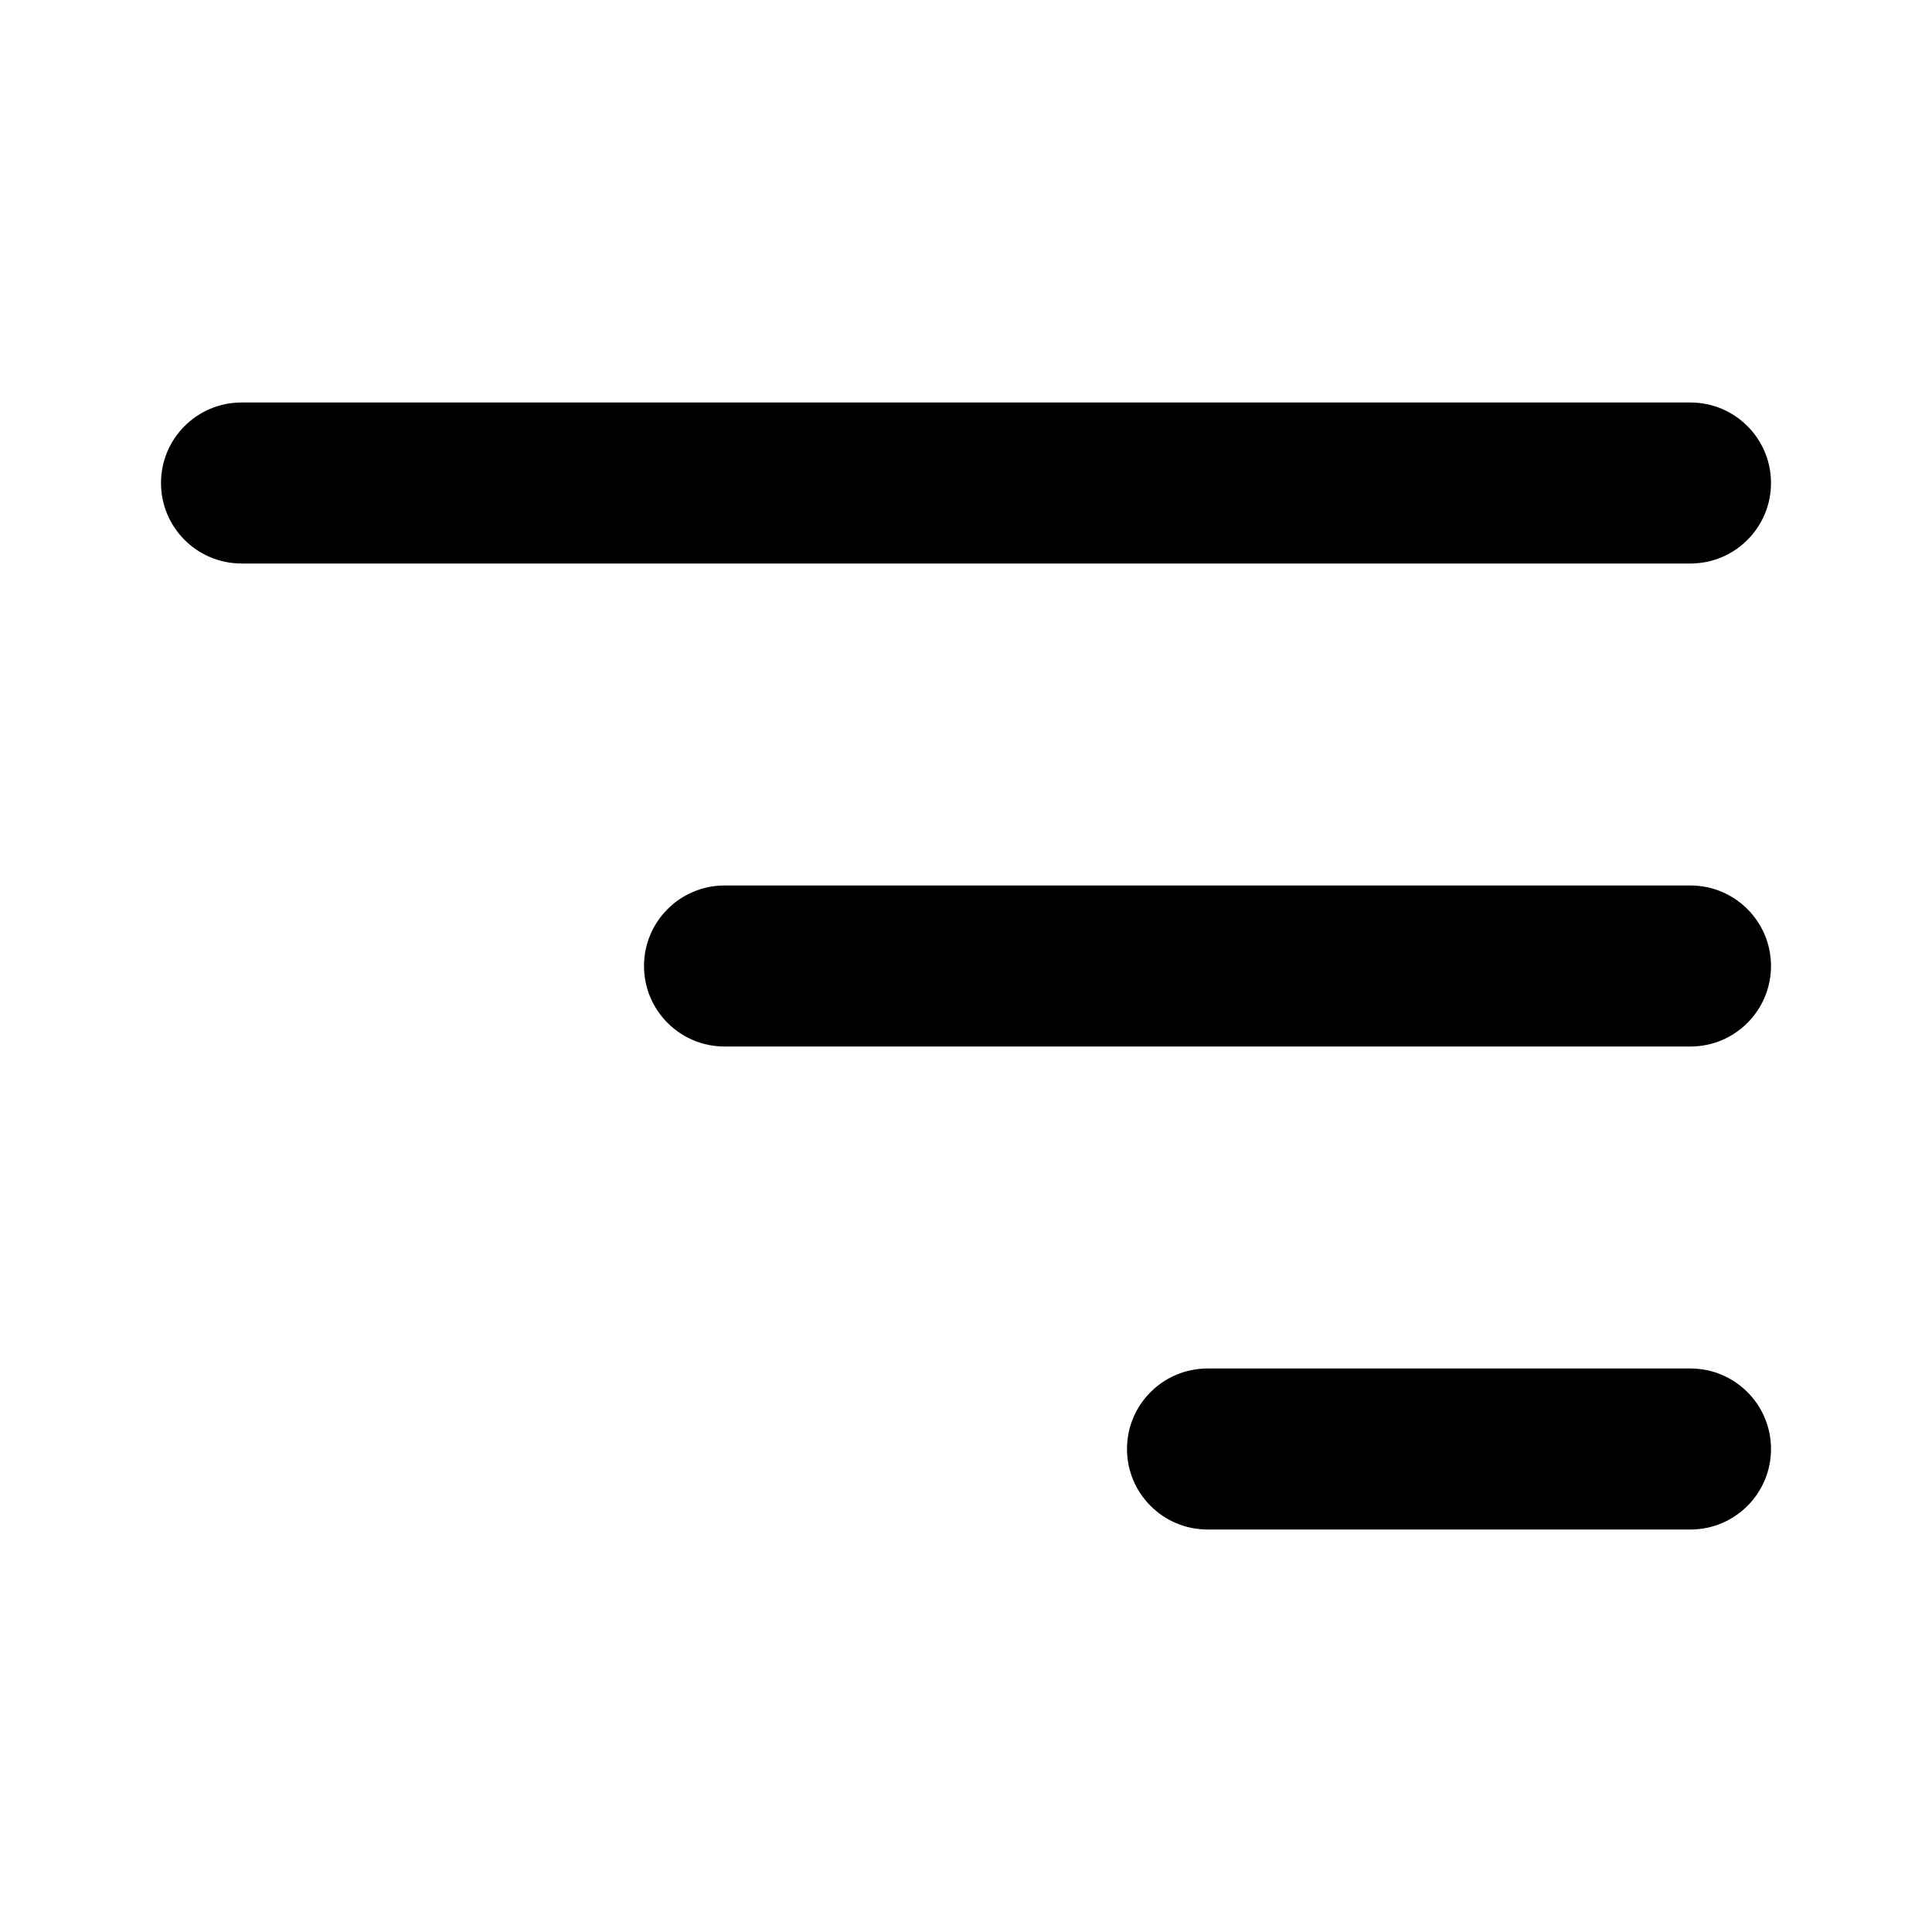
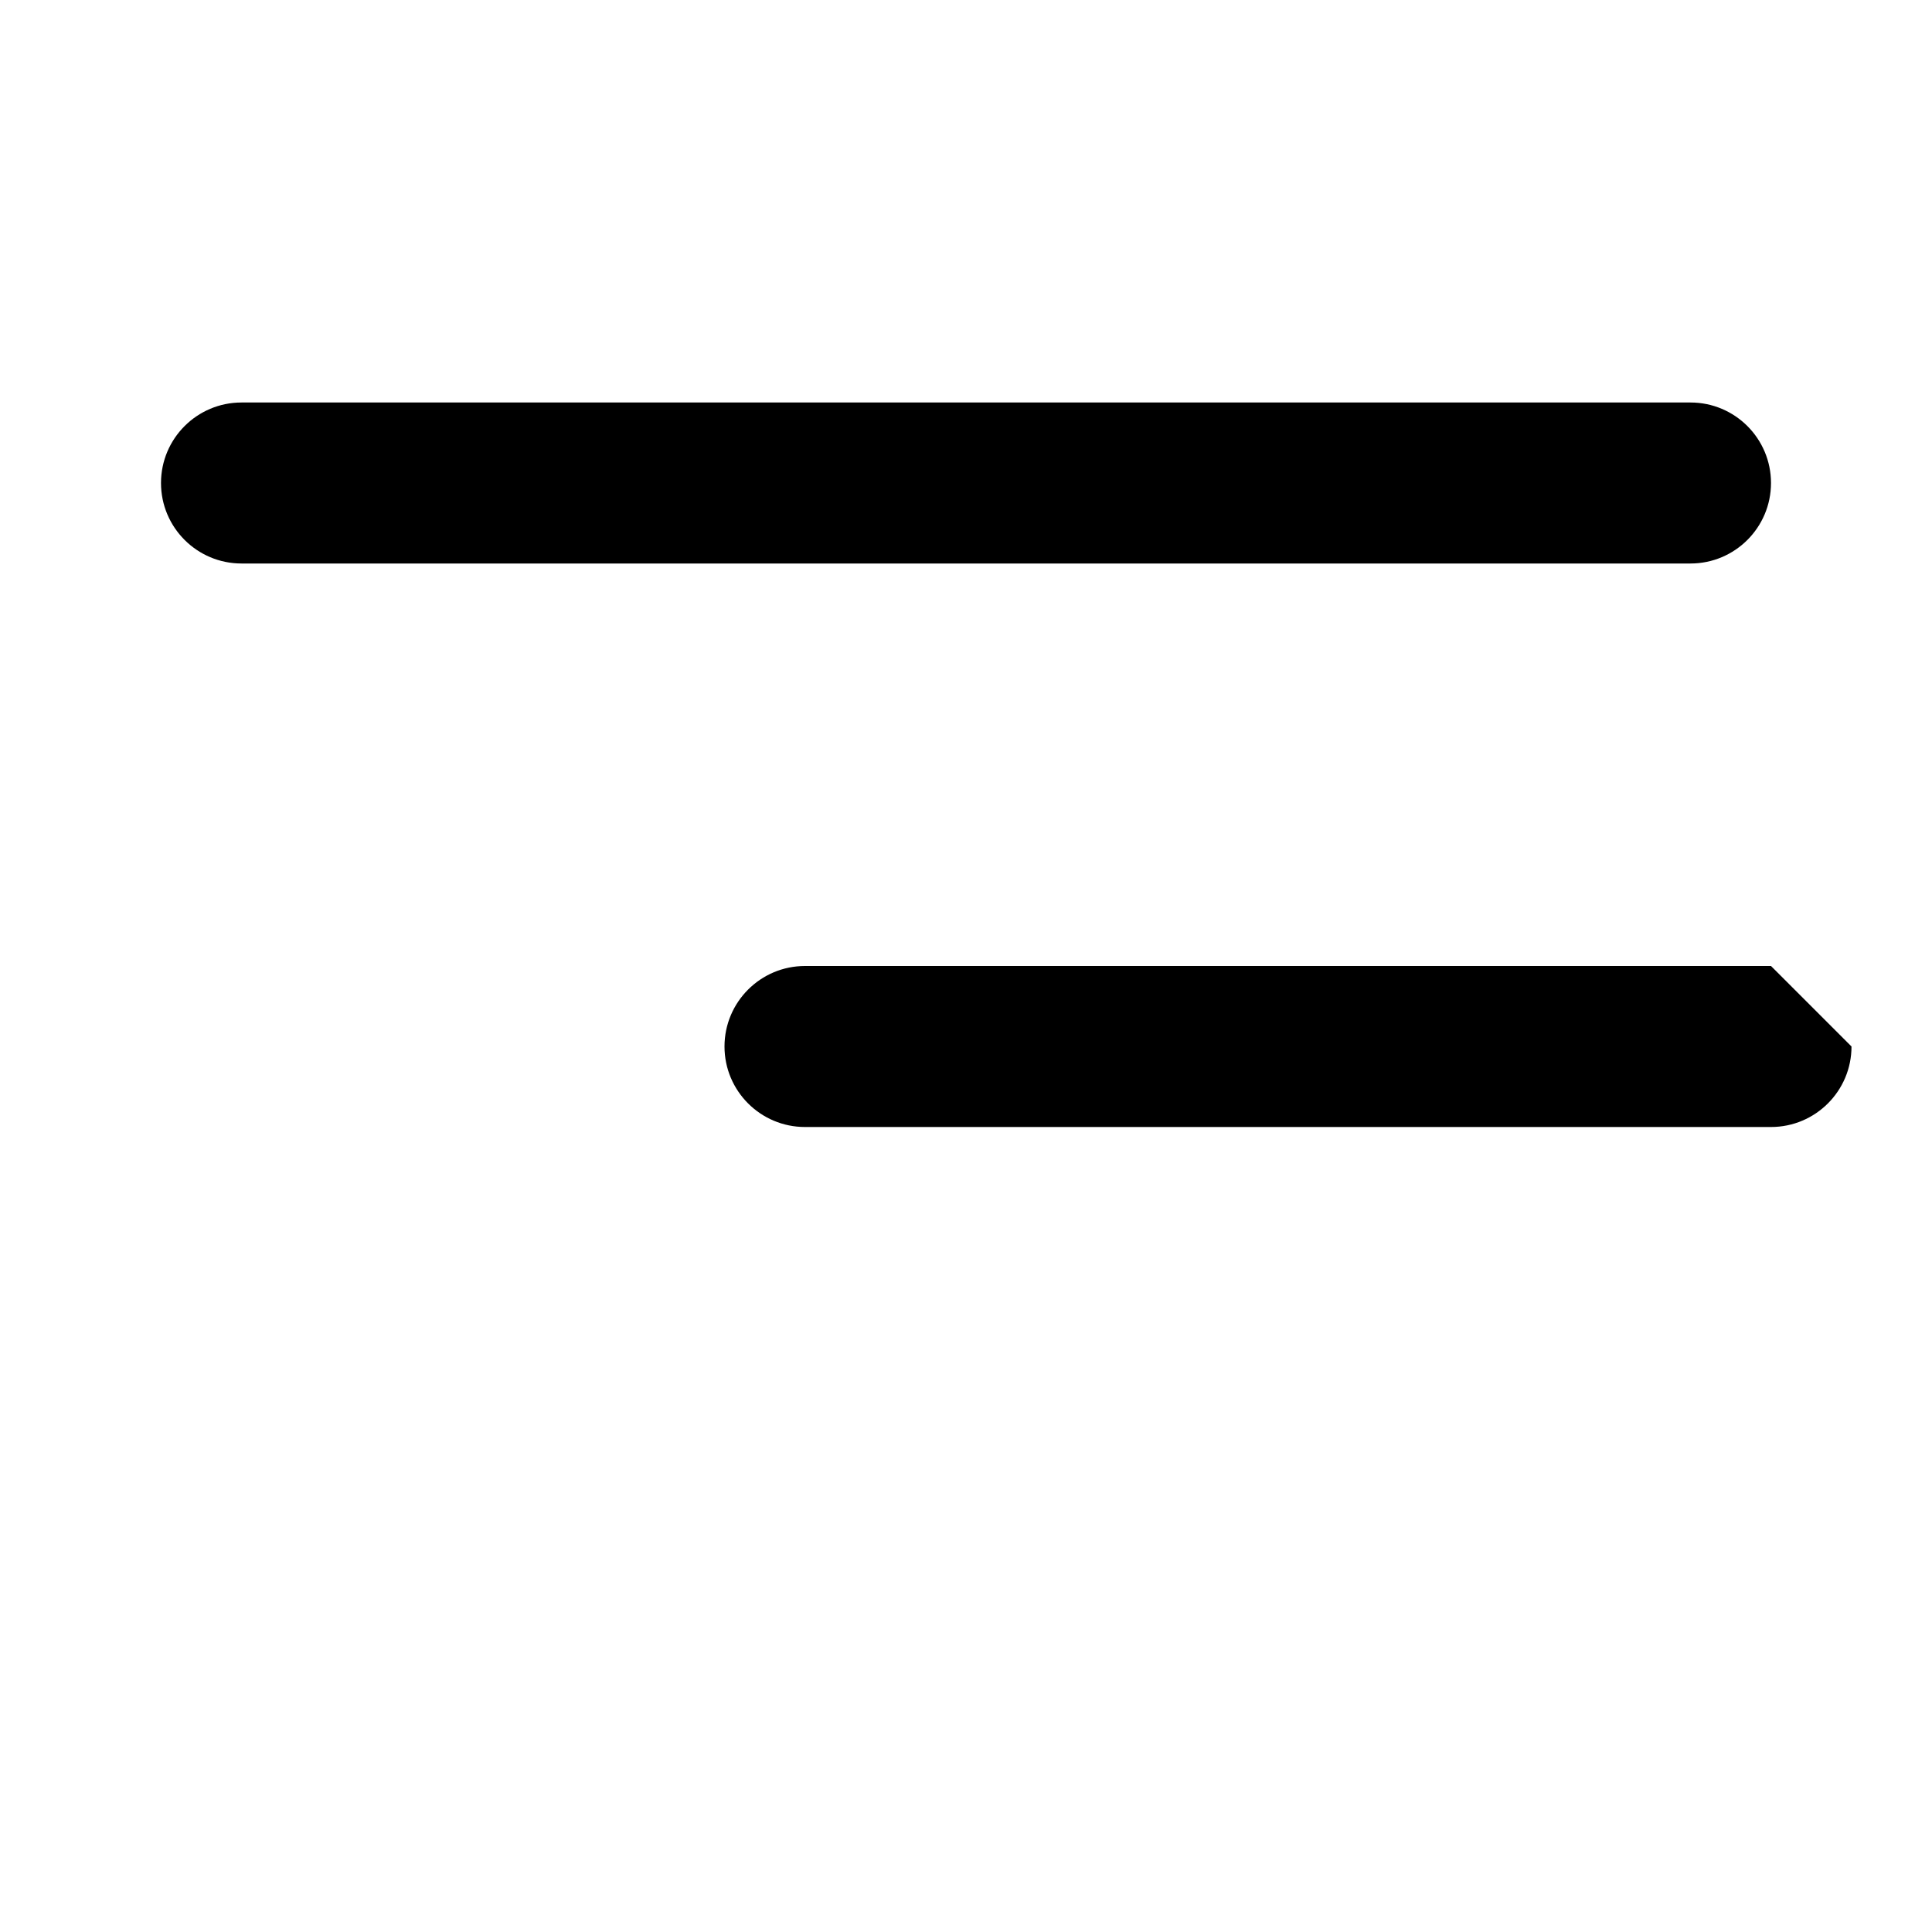
<svg xmlns="http://www.w3.org/2000/svg" fill="none" height="24" viewBox="0 0 24 24" width="24">
  <g fill="#000">
    <path d="m22 6c0-.552-.448-1-1-1h-18c-.552 0-1 .448-1 1s.448 1 1 1h18c.552 0 1-.448 1-1z" />
-     <path d="m22 12c0-.552-.448-1-1-1h-12c-.552 0-1 .448-1 1s.448 1 1 1h12c.552 0 1-.448 1-1z" />
-     <path d="m21 17c.552 0 1 .448 1 1s-.448 1-1 1h-6c-.552 0-1-.448-1-1s.448-1 1-1z" />
+     <path d="m22 12h-12c-.552 0-1 .448-1 1s.448 1 1 1h12c.552 0 1-.448 1-1z" />
  </g>
</svg>